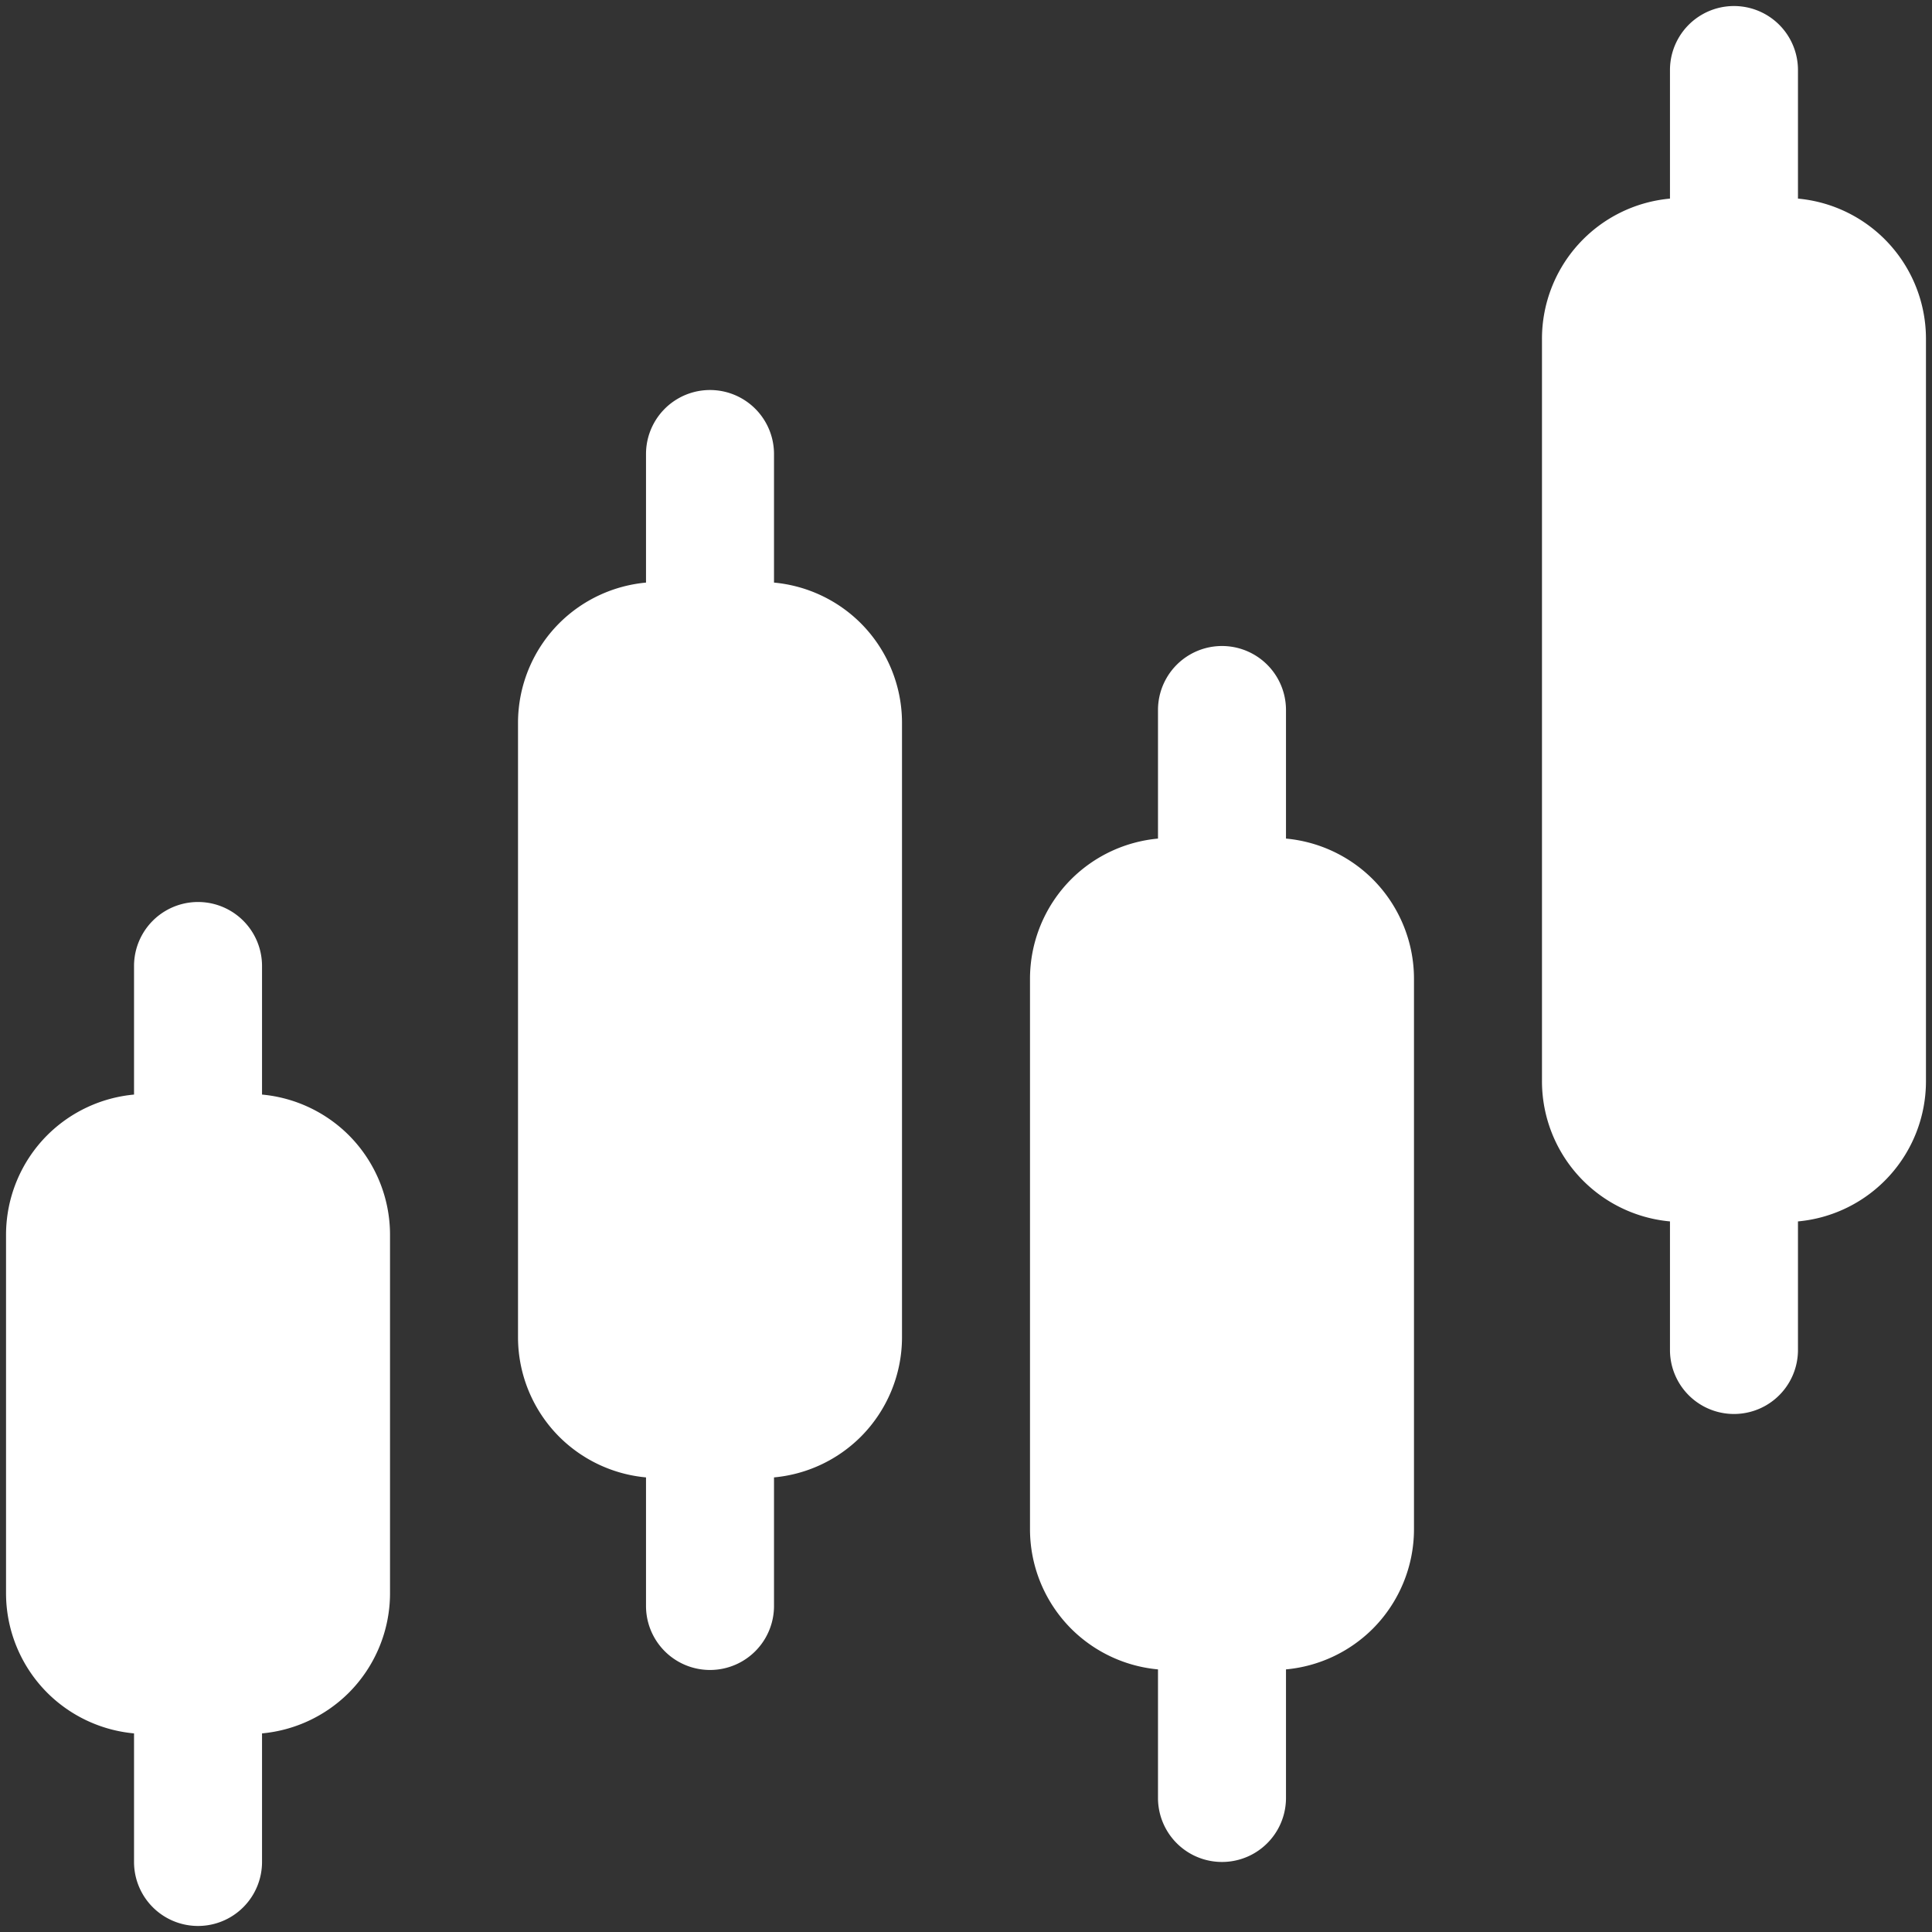
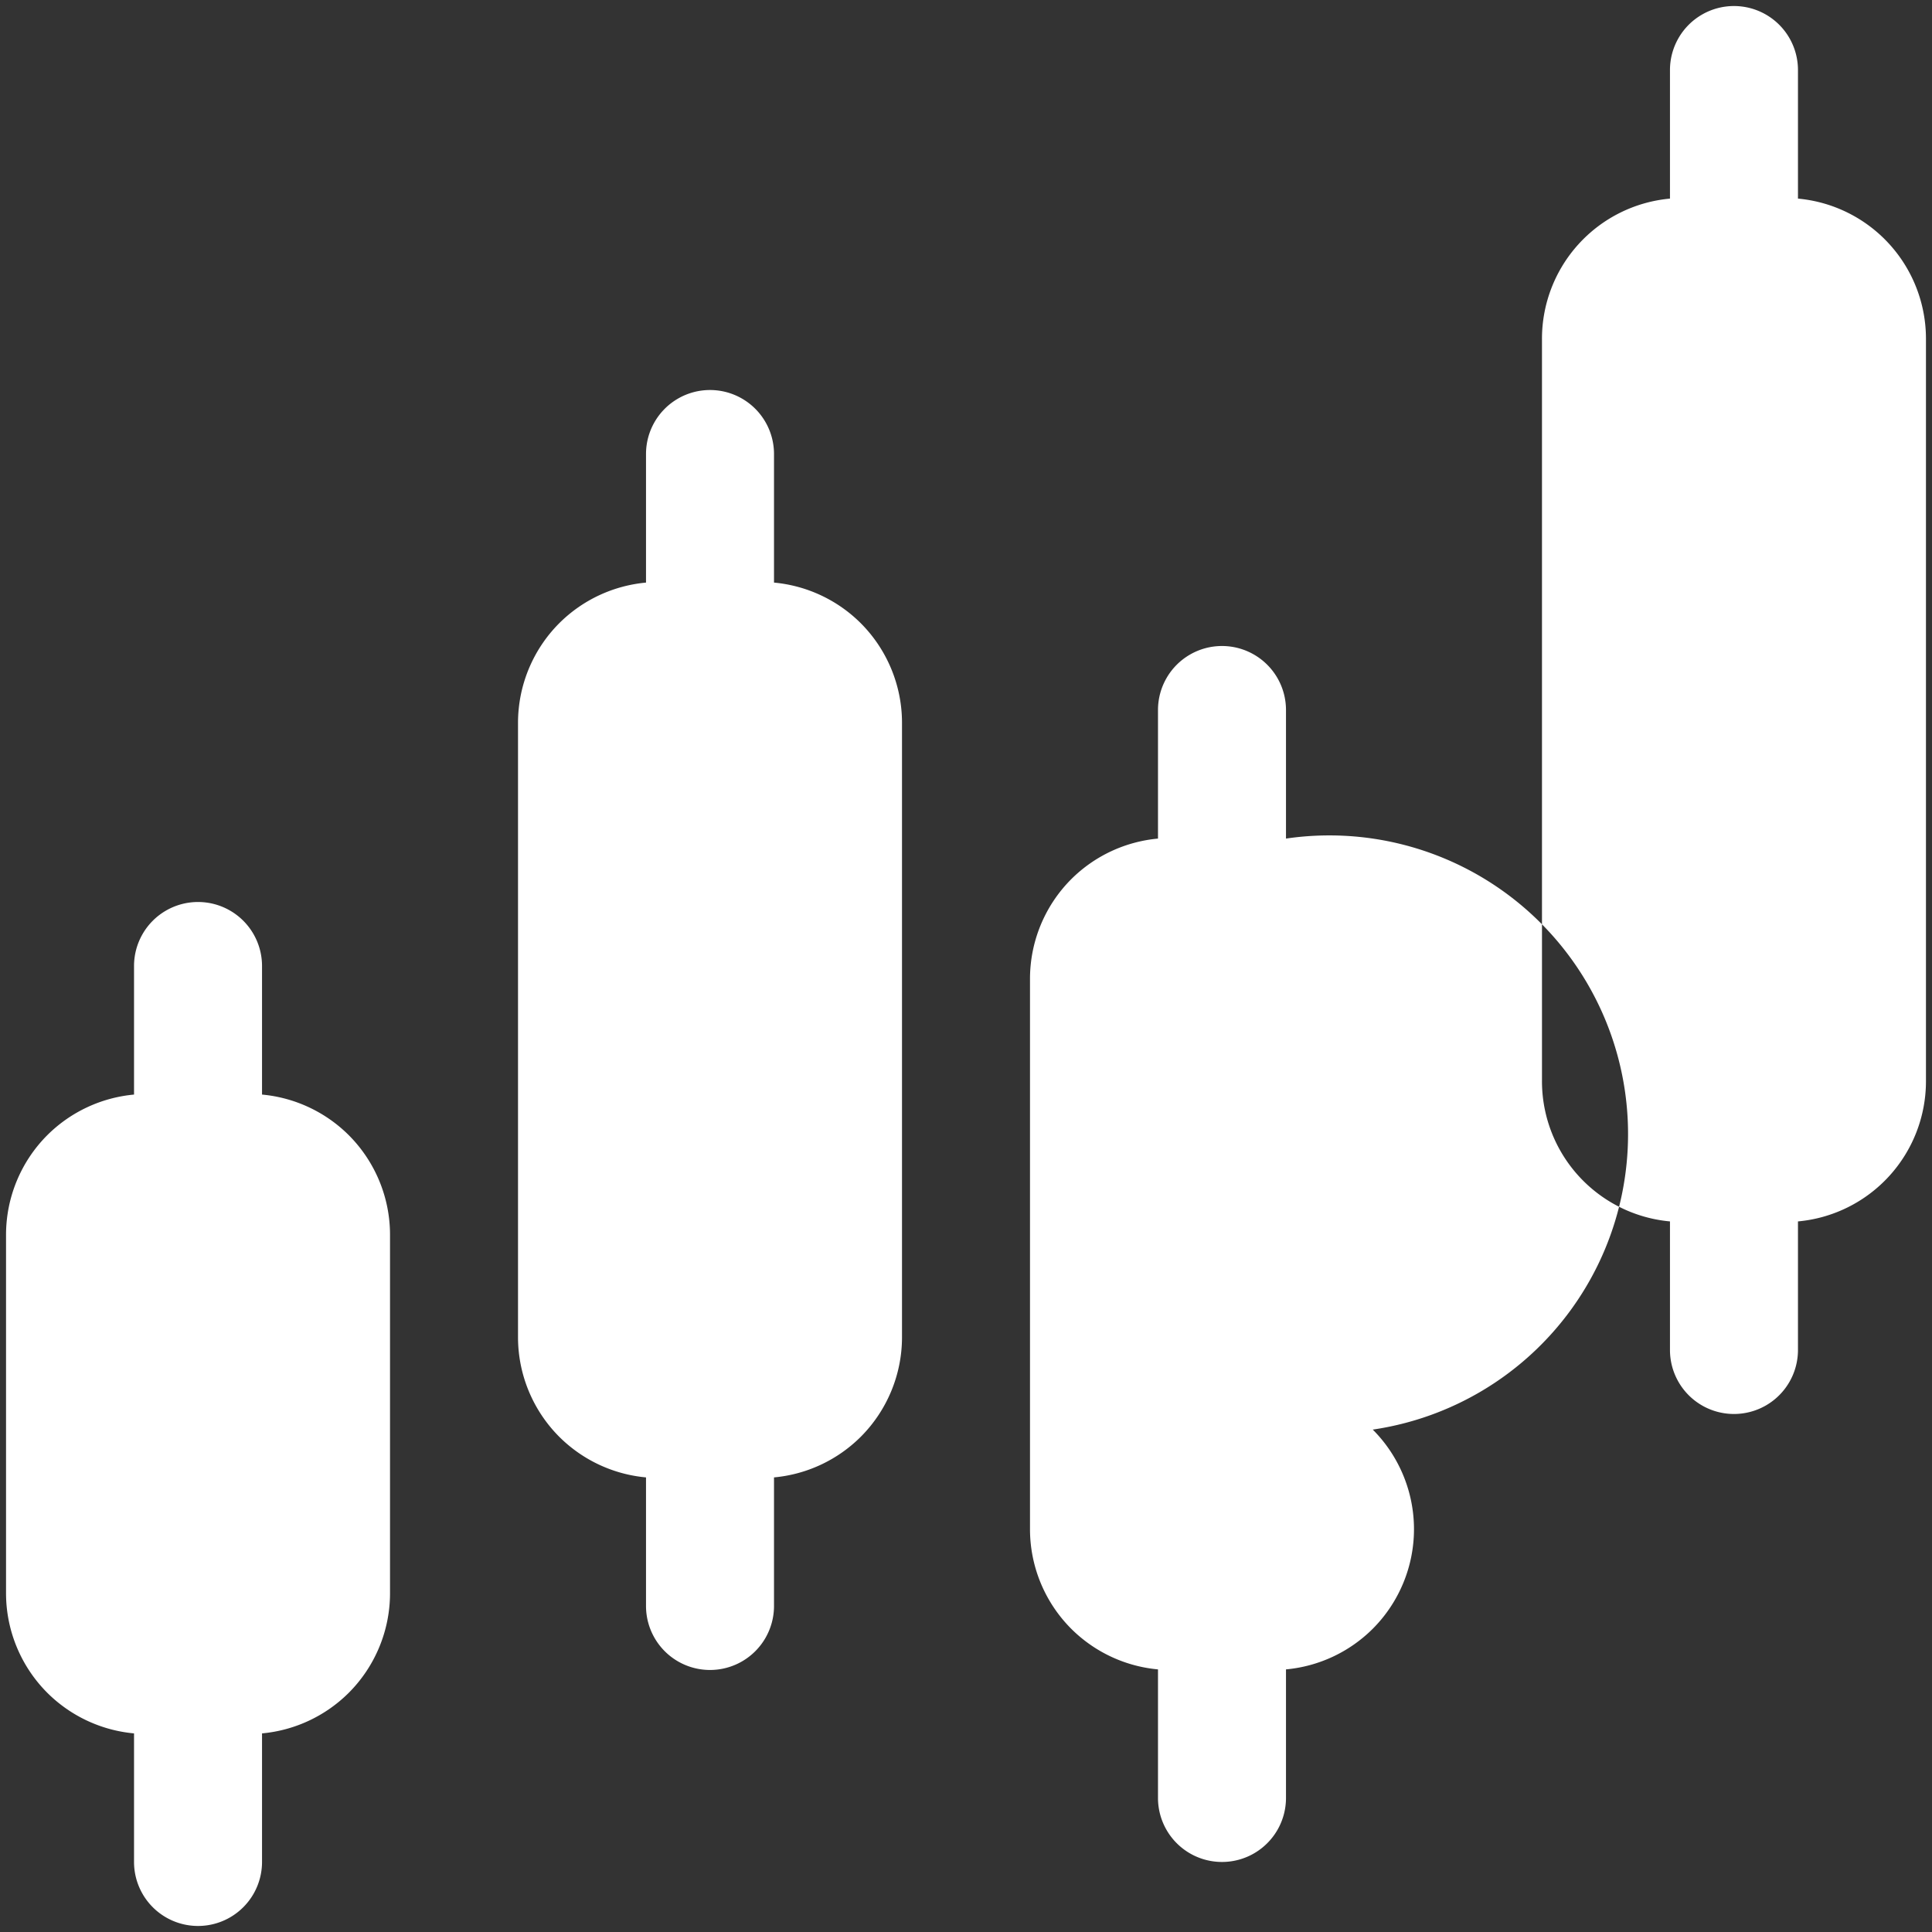
<svg xmlns="http://www.w3.org/2000/svg" version="1.1" width="512" height="512" x="0" y="0" viewBox="0 0 32 32" style="enable-background:new 0 0 512 512" xml:space="preserve" fill-rule="evenodd" class="">
  <rect x="0" y="0" width="32" height="32" fill="#333333" stroke="none" />
  <g transform="matrix(1.06,0,0,1.06,-0.96,-0.96)">
-     <path d="M3 18.009c-.51.047-.99.27-1.356.635A2.205 2.205 0 0 0 1 20.2v5.6c0 .583.232 1.143.644 1.556.366.365.846.588 1.356.635V30a1 1 0 0 0 2 0v-2.009c.51-.047.99-.27 1.356-.635.412-.413.644-.973.644-1.556v-5.6c0-.583-.232-1.143-.644-1.556A2.206 2.206 0 0 0 5 18.009V16a1 1 0 0 0-2 0zM19 14.009c-.51.047-.99.27-1.356.635A2.205 2.205 0 0 0 17 16.2v8.6c0 .583.232 1.143.644 1.556.366.365.846.588 1.356.635V29a1 1 0 0 0 2 0v-2.009c.51-.047.99-.27 1.356-.635.412-.413.644-.973.644-1.556v-8.6c0-.583-.232-1.143-.644-1.556A2.206 2.206 0 0 0 21 14.009V12a1 1 0 0 0-2 0zM11 10.009c-.51.047-.99.27-1.356.635A2.205 2.205 0 0 0 9 12.2v9.6c0 .583.232 1.143.644 1.556.366.365.846.588 1.356.635V26a1 1 0 0 0 2 0v-2.009c.51-.047.99-.27 1.356-.635.412-.413.644-.973.644-1.556v-9.6c0-.583-.232-1.143-.644-1.556A2.206 2.206 0 0 0 13 10.009V8a1 1 0 0 0-2 0zM27 4.009A2.2 2.2 0 0 0 25 6.2v11.6a2.2 2.2 0 0 0 2 2.191V22a1 1 0 0 0 2 0v-2.009a2.2 2.2 0 0 0 2-2.191V6.2a2.2 2.2 0 0 0-2-2.191V2a1 1 0 0 0-2 0z" fill="#ffffff" opacity="1" data-original="#000000" />
+     <path d="M3 18.009c-.51.047-.99.27-1.356.635A2.205 2.205 0 0 0 1 20.2v5.6c0 .583.232 1.143.644 1.556.366.365.846.588 1.356.635V30a1 1 0 0 0 2 0v-2.009c.51-.047.99-.27 1.356-.635.412-.413.644-.973.644-1.556v-5.6c0-.583-.232-1.143-.644-1.556A2.206 2.206 0 0 0 5 18.009V16a1 1 0 0 0-2 0zM19 14.009c-.51.047-.99.27-1.356.635A2.205 2.205 0 0 0 17 16.2v8.6c0 .583.232 1.143.644 1.556.366.365.846.588 1.356.635V29a1 1 0 0 0 2 0v-2.009c.51-.047.99-.27 1.356-.635.412-.413.644-.973.644-1.556c0-.583-.232-1.143-.644-1.556A2.206 2.206 0 0 0 21 14.009V12a1 1 0 0 0-2 0zM11 10.009c-.51.047-.99.27-1.356.635A2.205 2.205 0 0 0 9 12.2v9.6c0 .583.232 1.143.644 1.556.366.365.846.588 1.356.635V26a1 1 0 0 0 2 0v-2.009c.51-.047.99-.27 1.356-.635.412-.413.644-.973.644-1.556v-9.6c0-.583-.232-1.143-.644-1.556A2.206 2.206 0 0 0 13 10.009V8a1 1 0 0 0-2 0zM27 4.009A2.2 2.2 0 0 0 25 6.2v11.6a2.2 2.2 0 0 0 2 2.191V22a1 1 0 0 0 2 0v-2.009a2.2 2.2 0 0 0 2-2.191V6.2a2.2 2.2 0 0 0-2-2.191V2a1 1 0 0 0-2 0z" fill="#ffffff" opacity="1" data-original="#000000" />
  </g>
</svg>